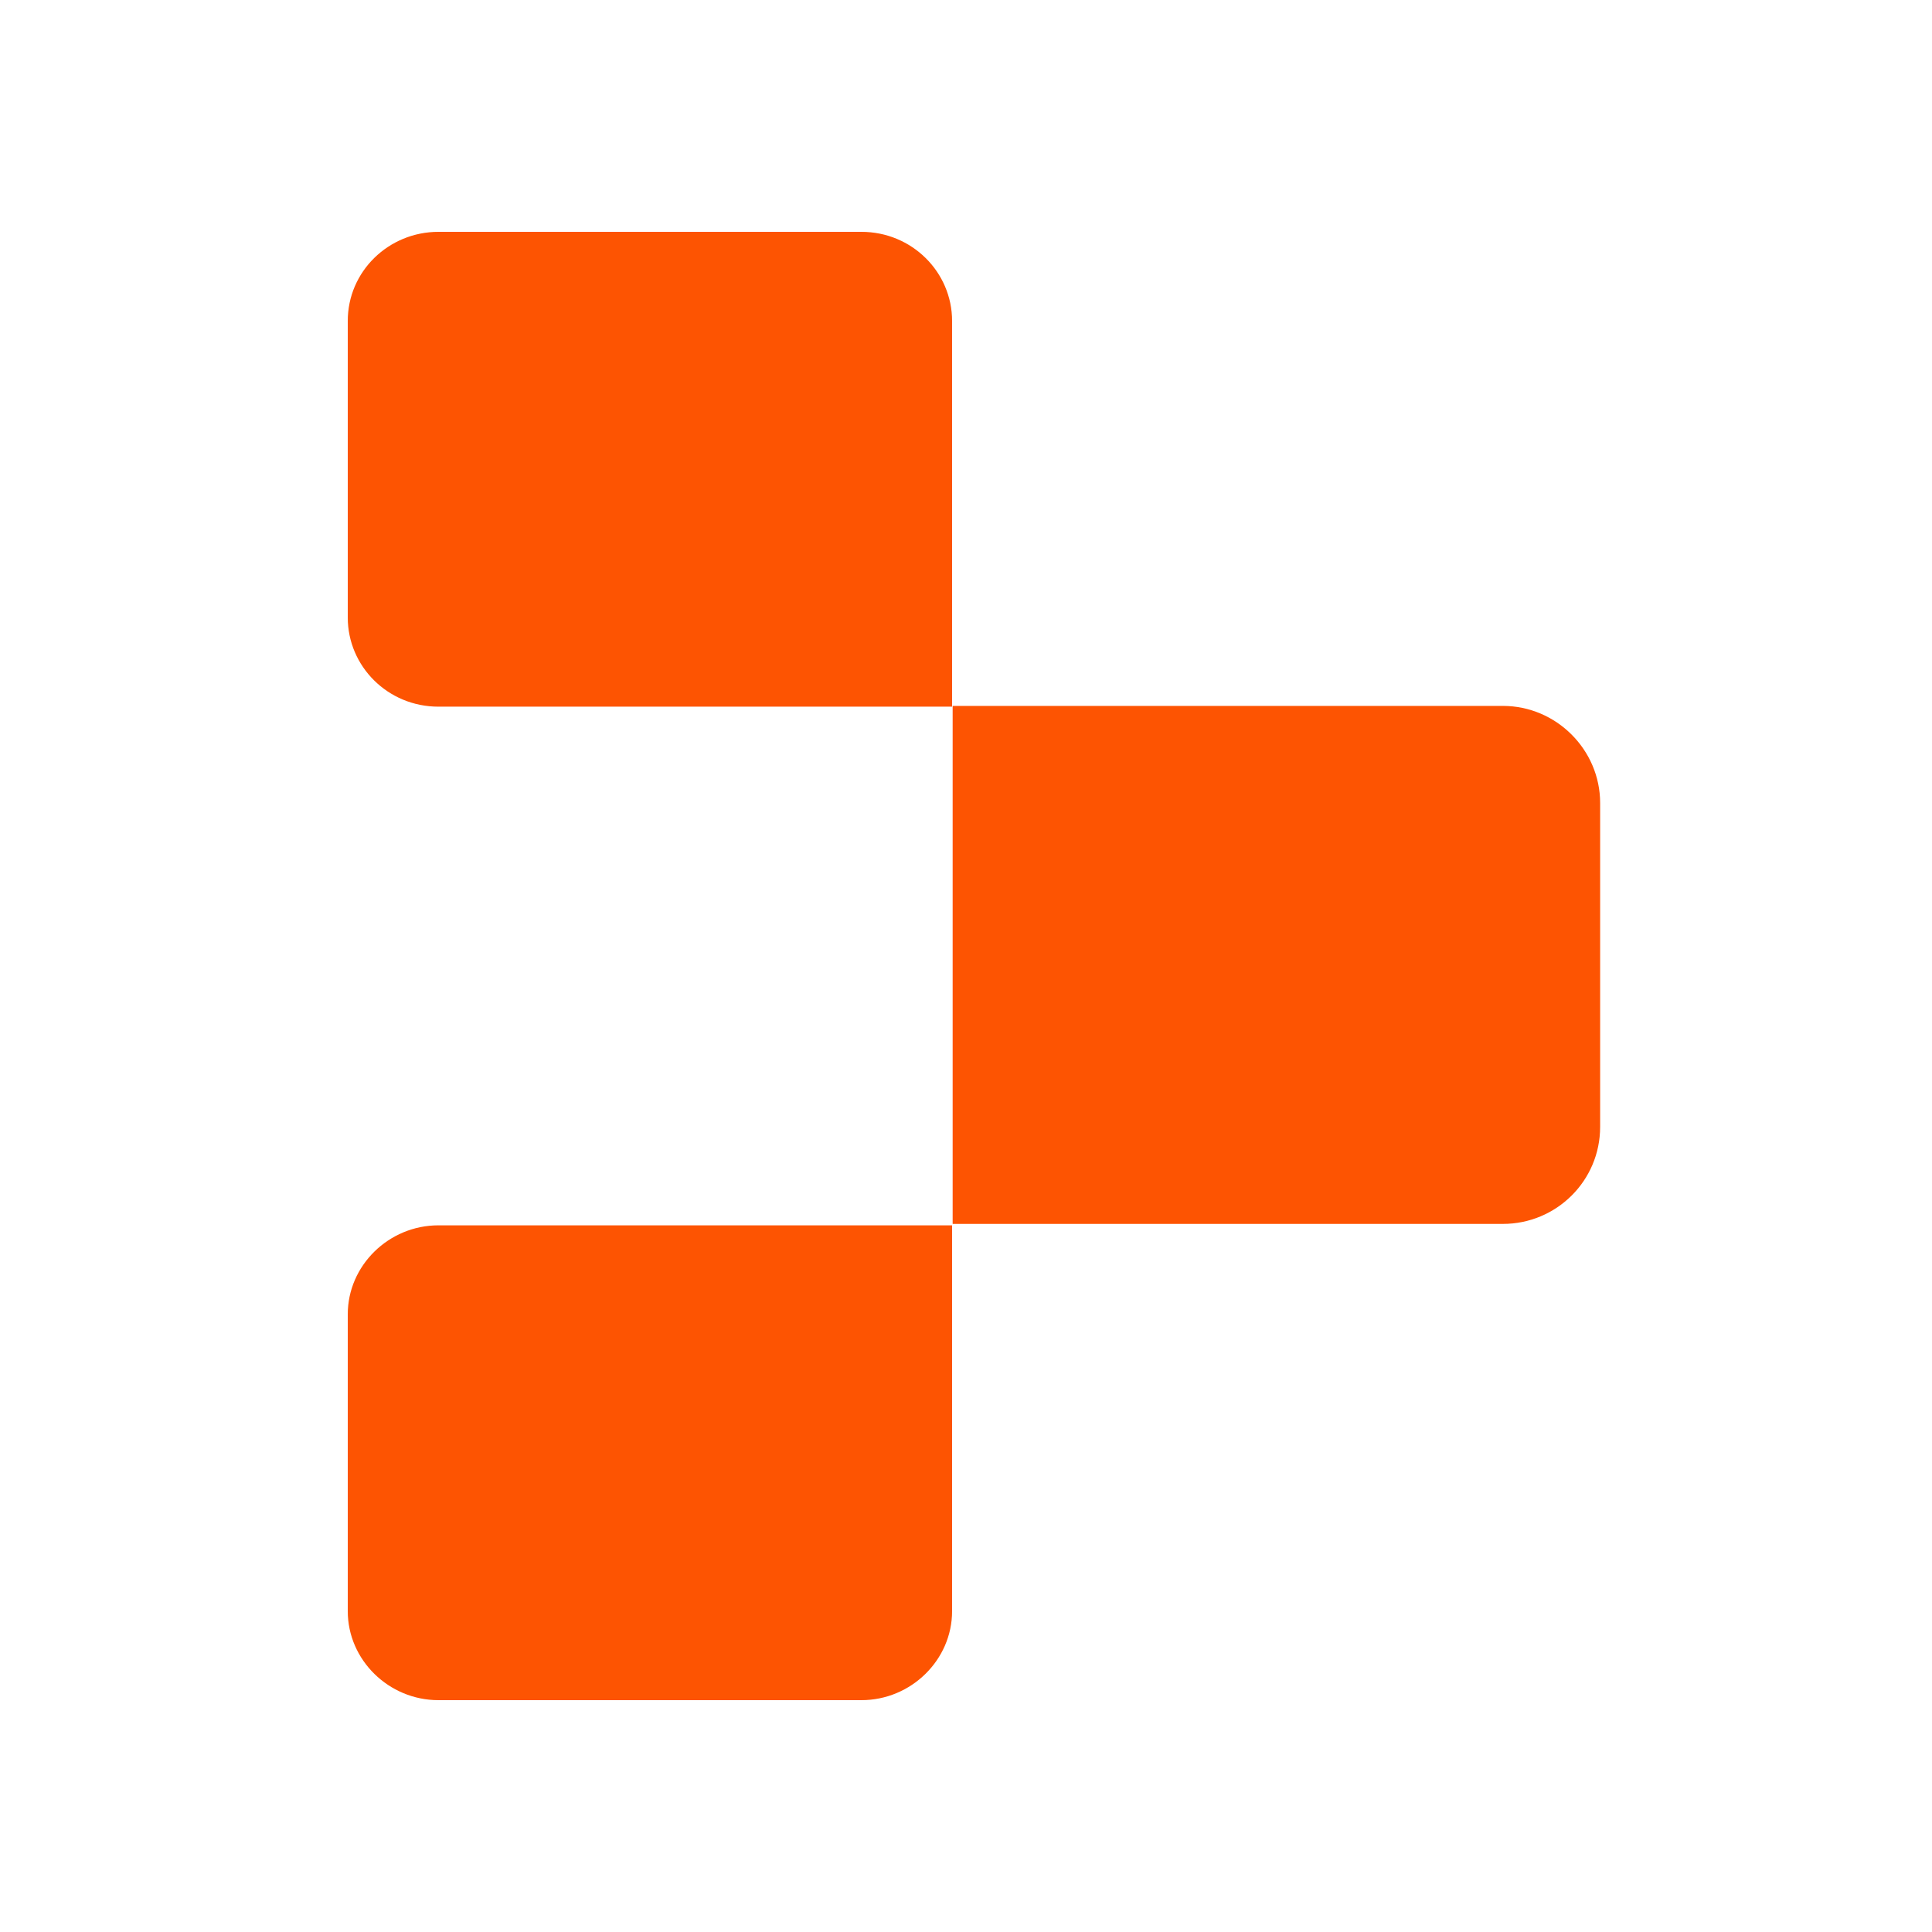
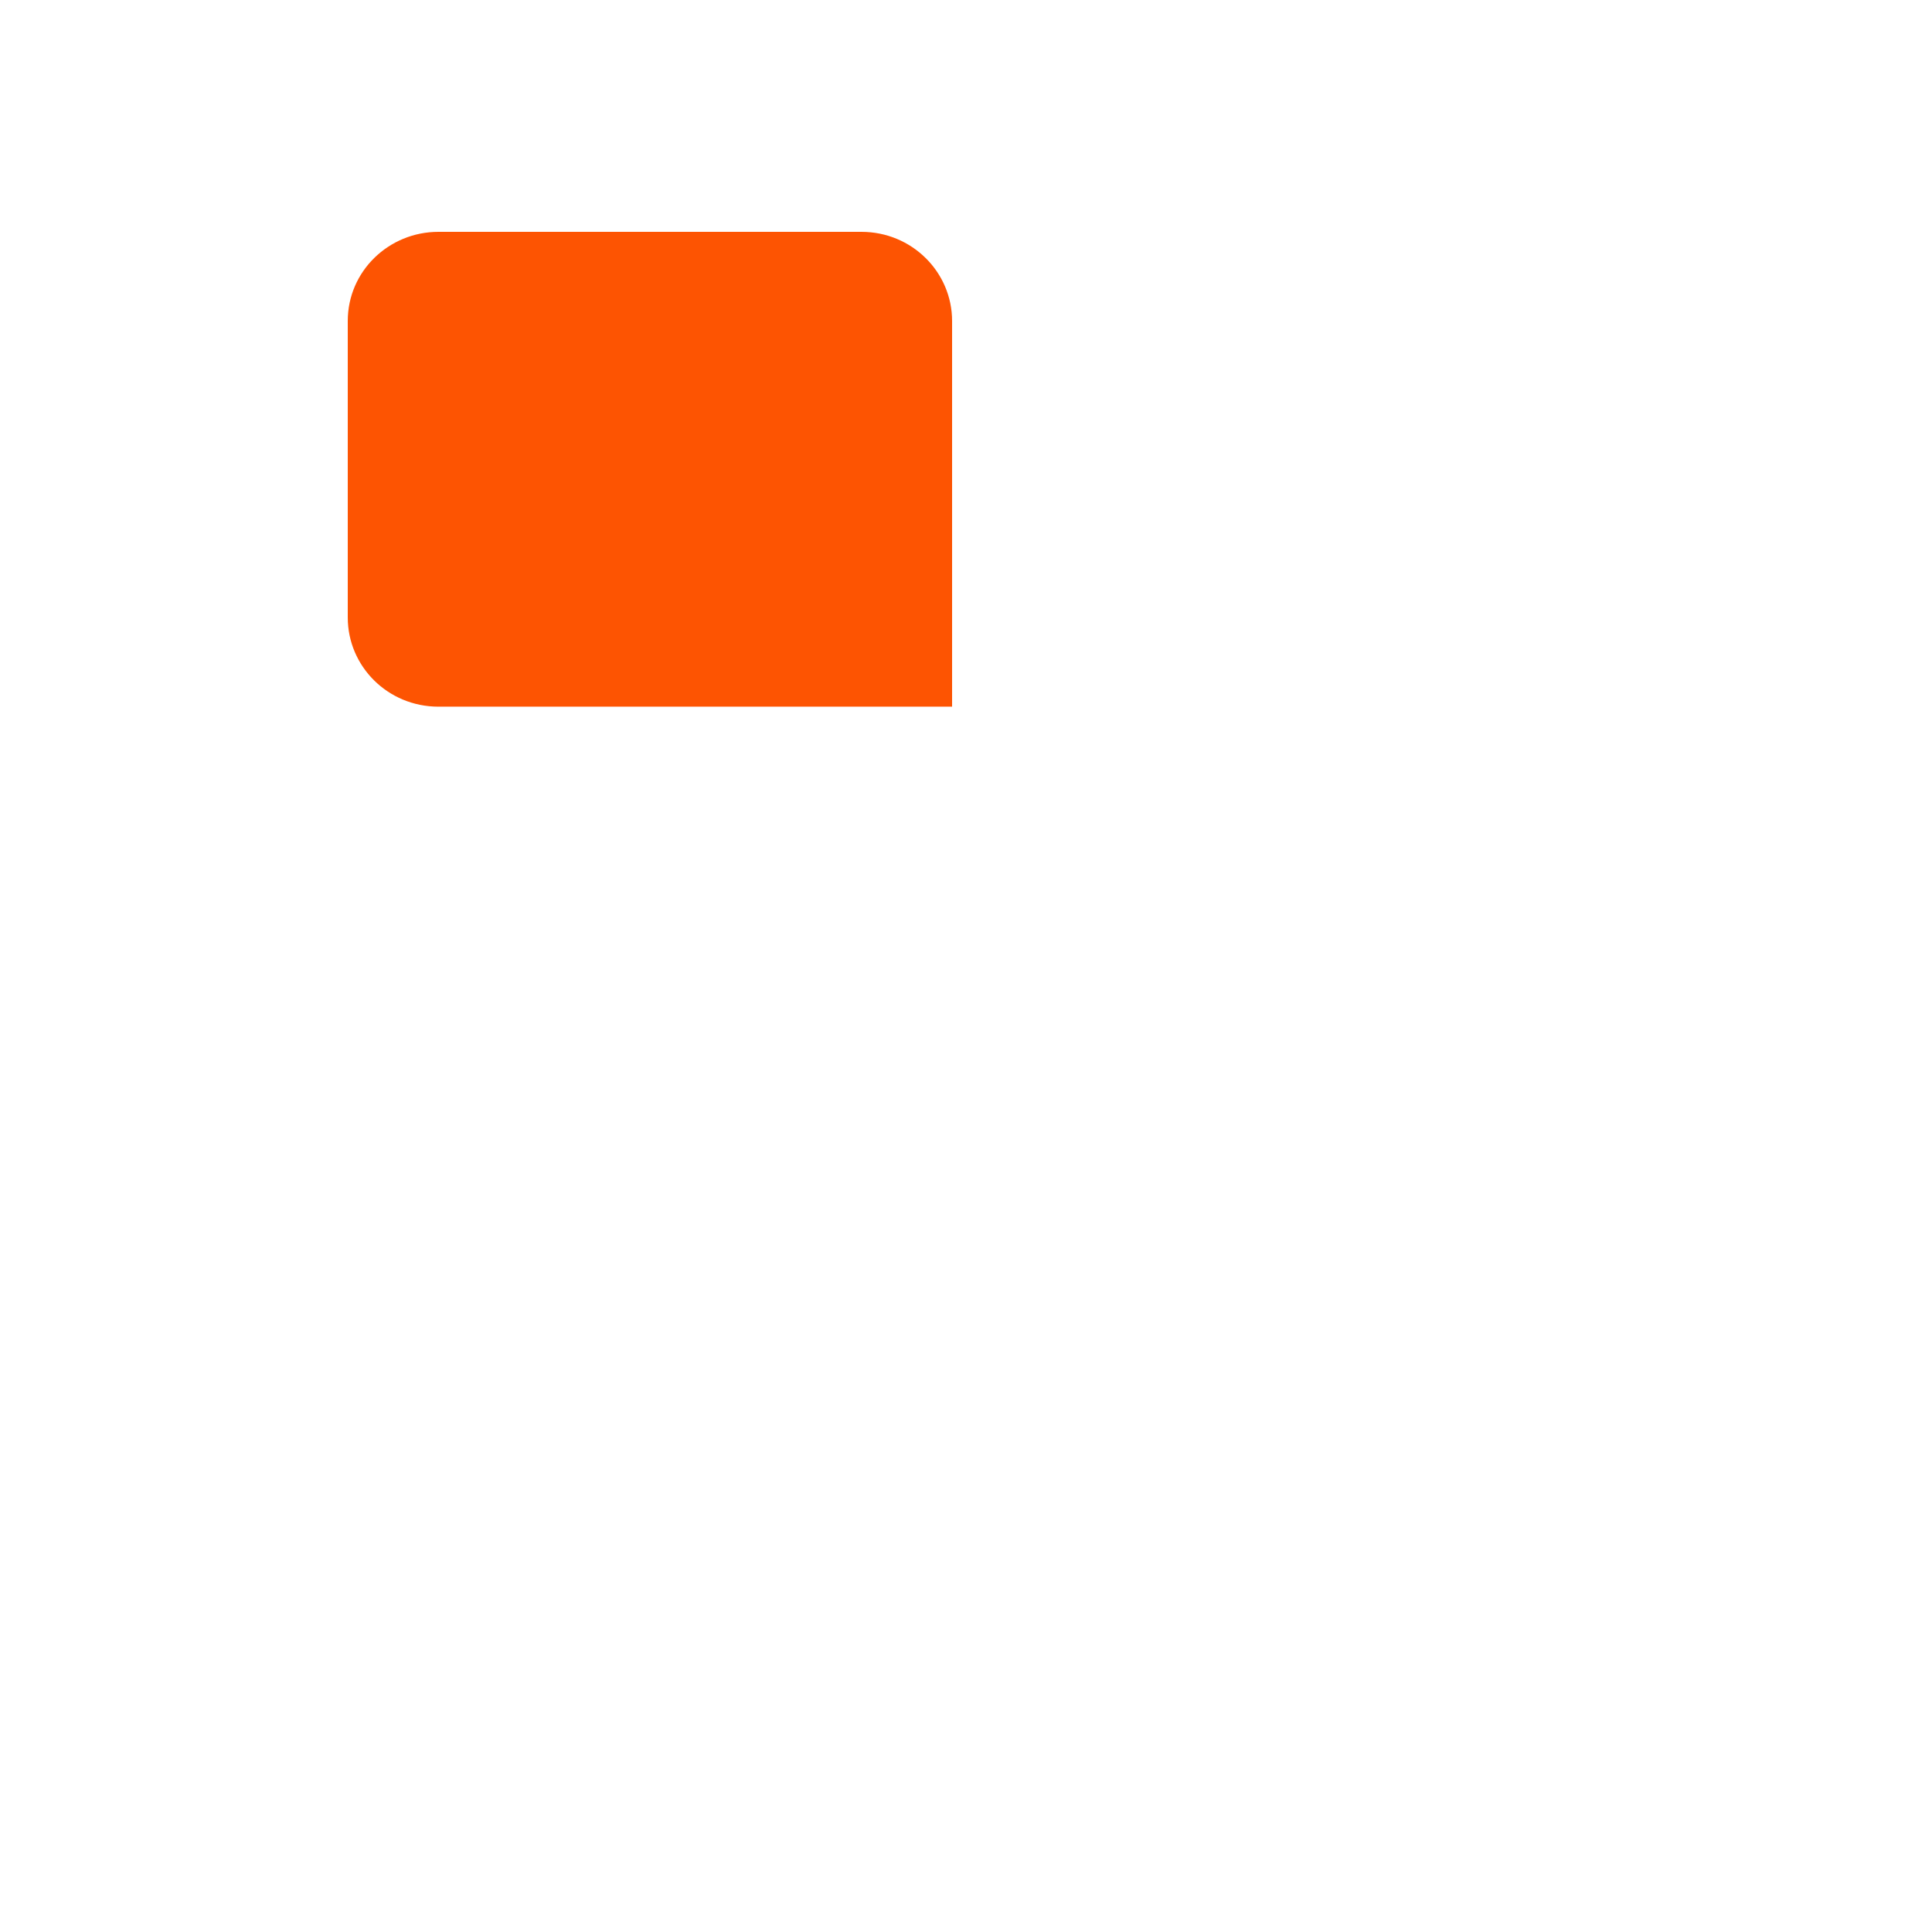
<svg xmlns="http://www.w3.org/2000/svg" width="100" height="100" viewBox="0 0 100 100" fill="none">
  <path d="M49.28 36.577H22.694C20.076 36.577 18 34.492 18 31.963V16.614C18 14.041 20.121 12 22.694 12H44.586C47.203 12 49.28 14.085 49.28 16.614V36.577Z" fill="#FD5402" />
-   <path d="M77.793 63.349H49.309V36.538H77.793C80.55 36.538 82.823 38.808 82.823 41.562V58.325C82.823 61.127 80.55 63.349 77.793 63.349Z" fill="#FD5402" />
-   <path d="M44.586 88H22.694C20.121 88 18 85.919 18 83.394V68.028C18 65.504 20.121 63.423 22.694 63.423H49.28V83.394C49.28 85.919 47.158 88 44.586 88Z" fill="#FD5402" />
</svg>